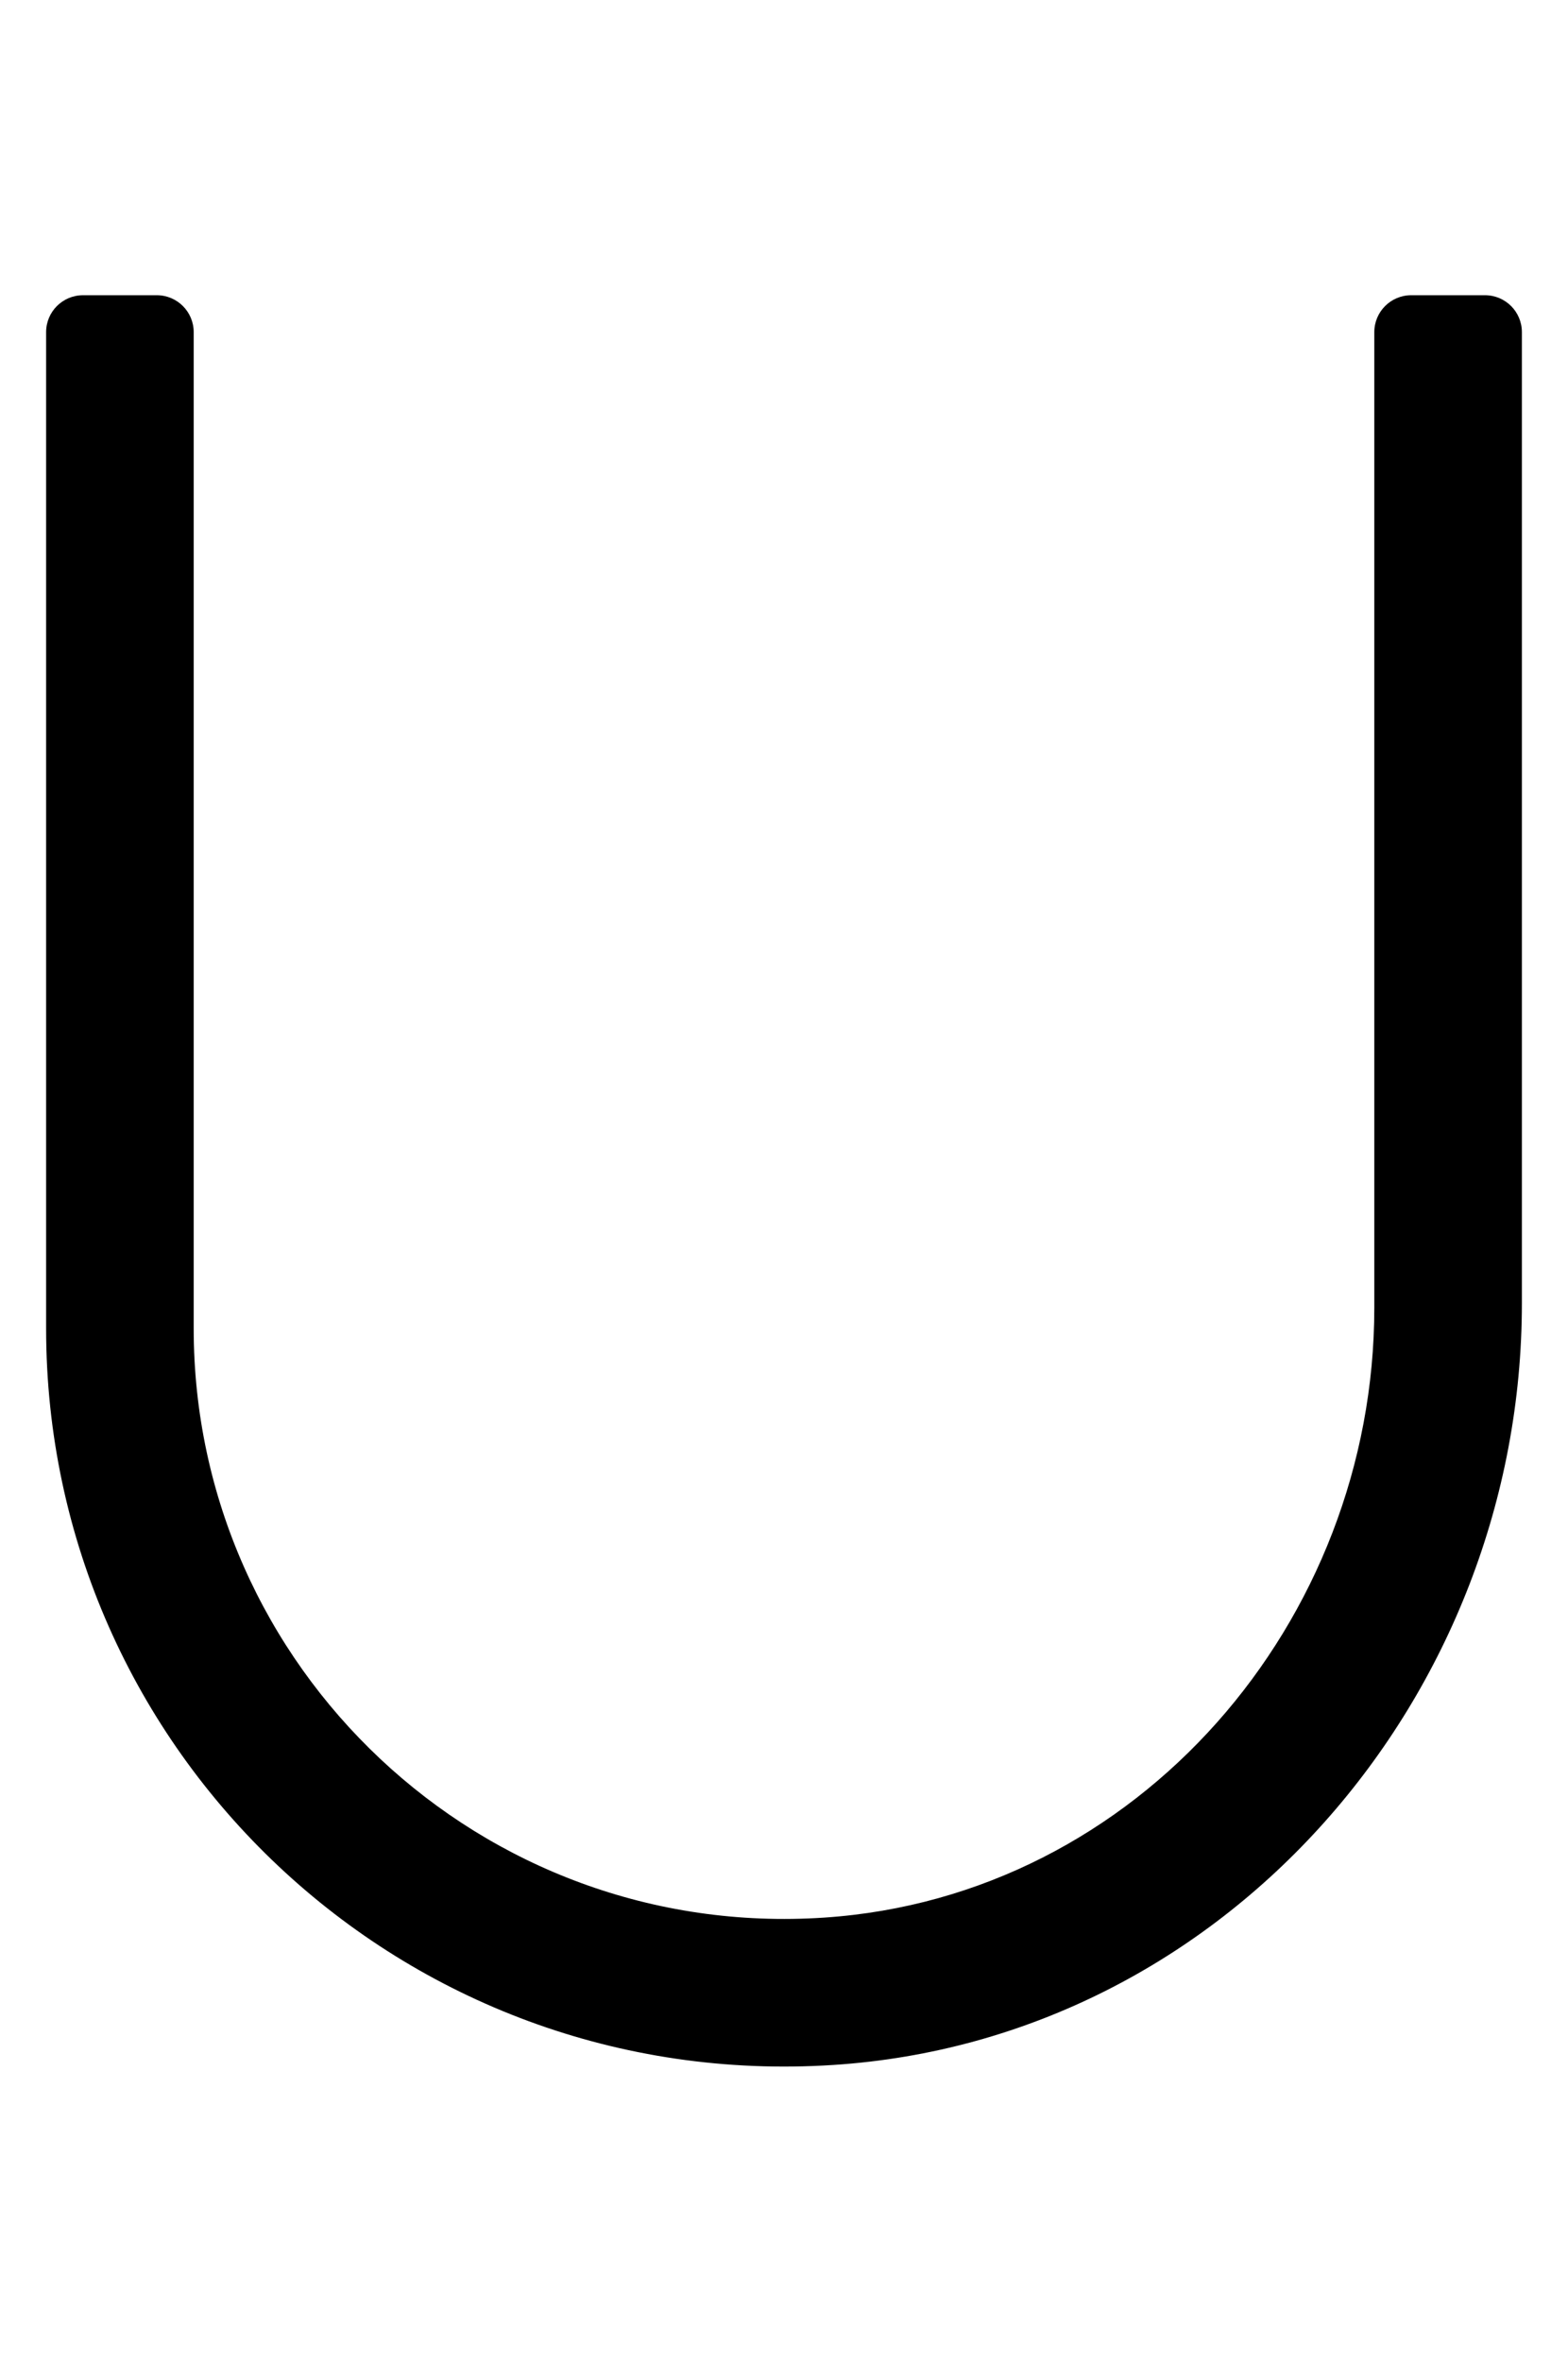
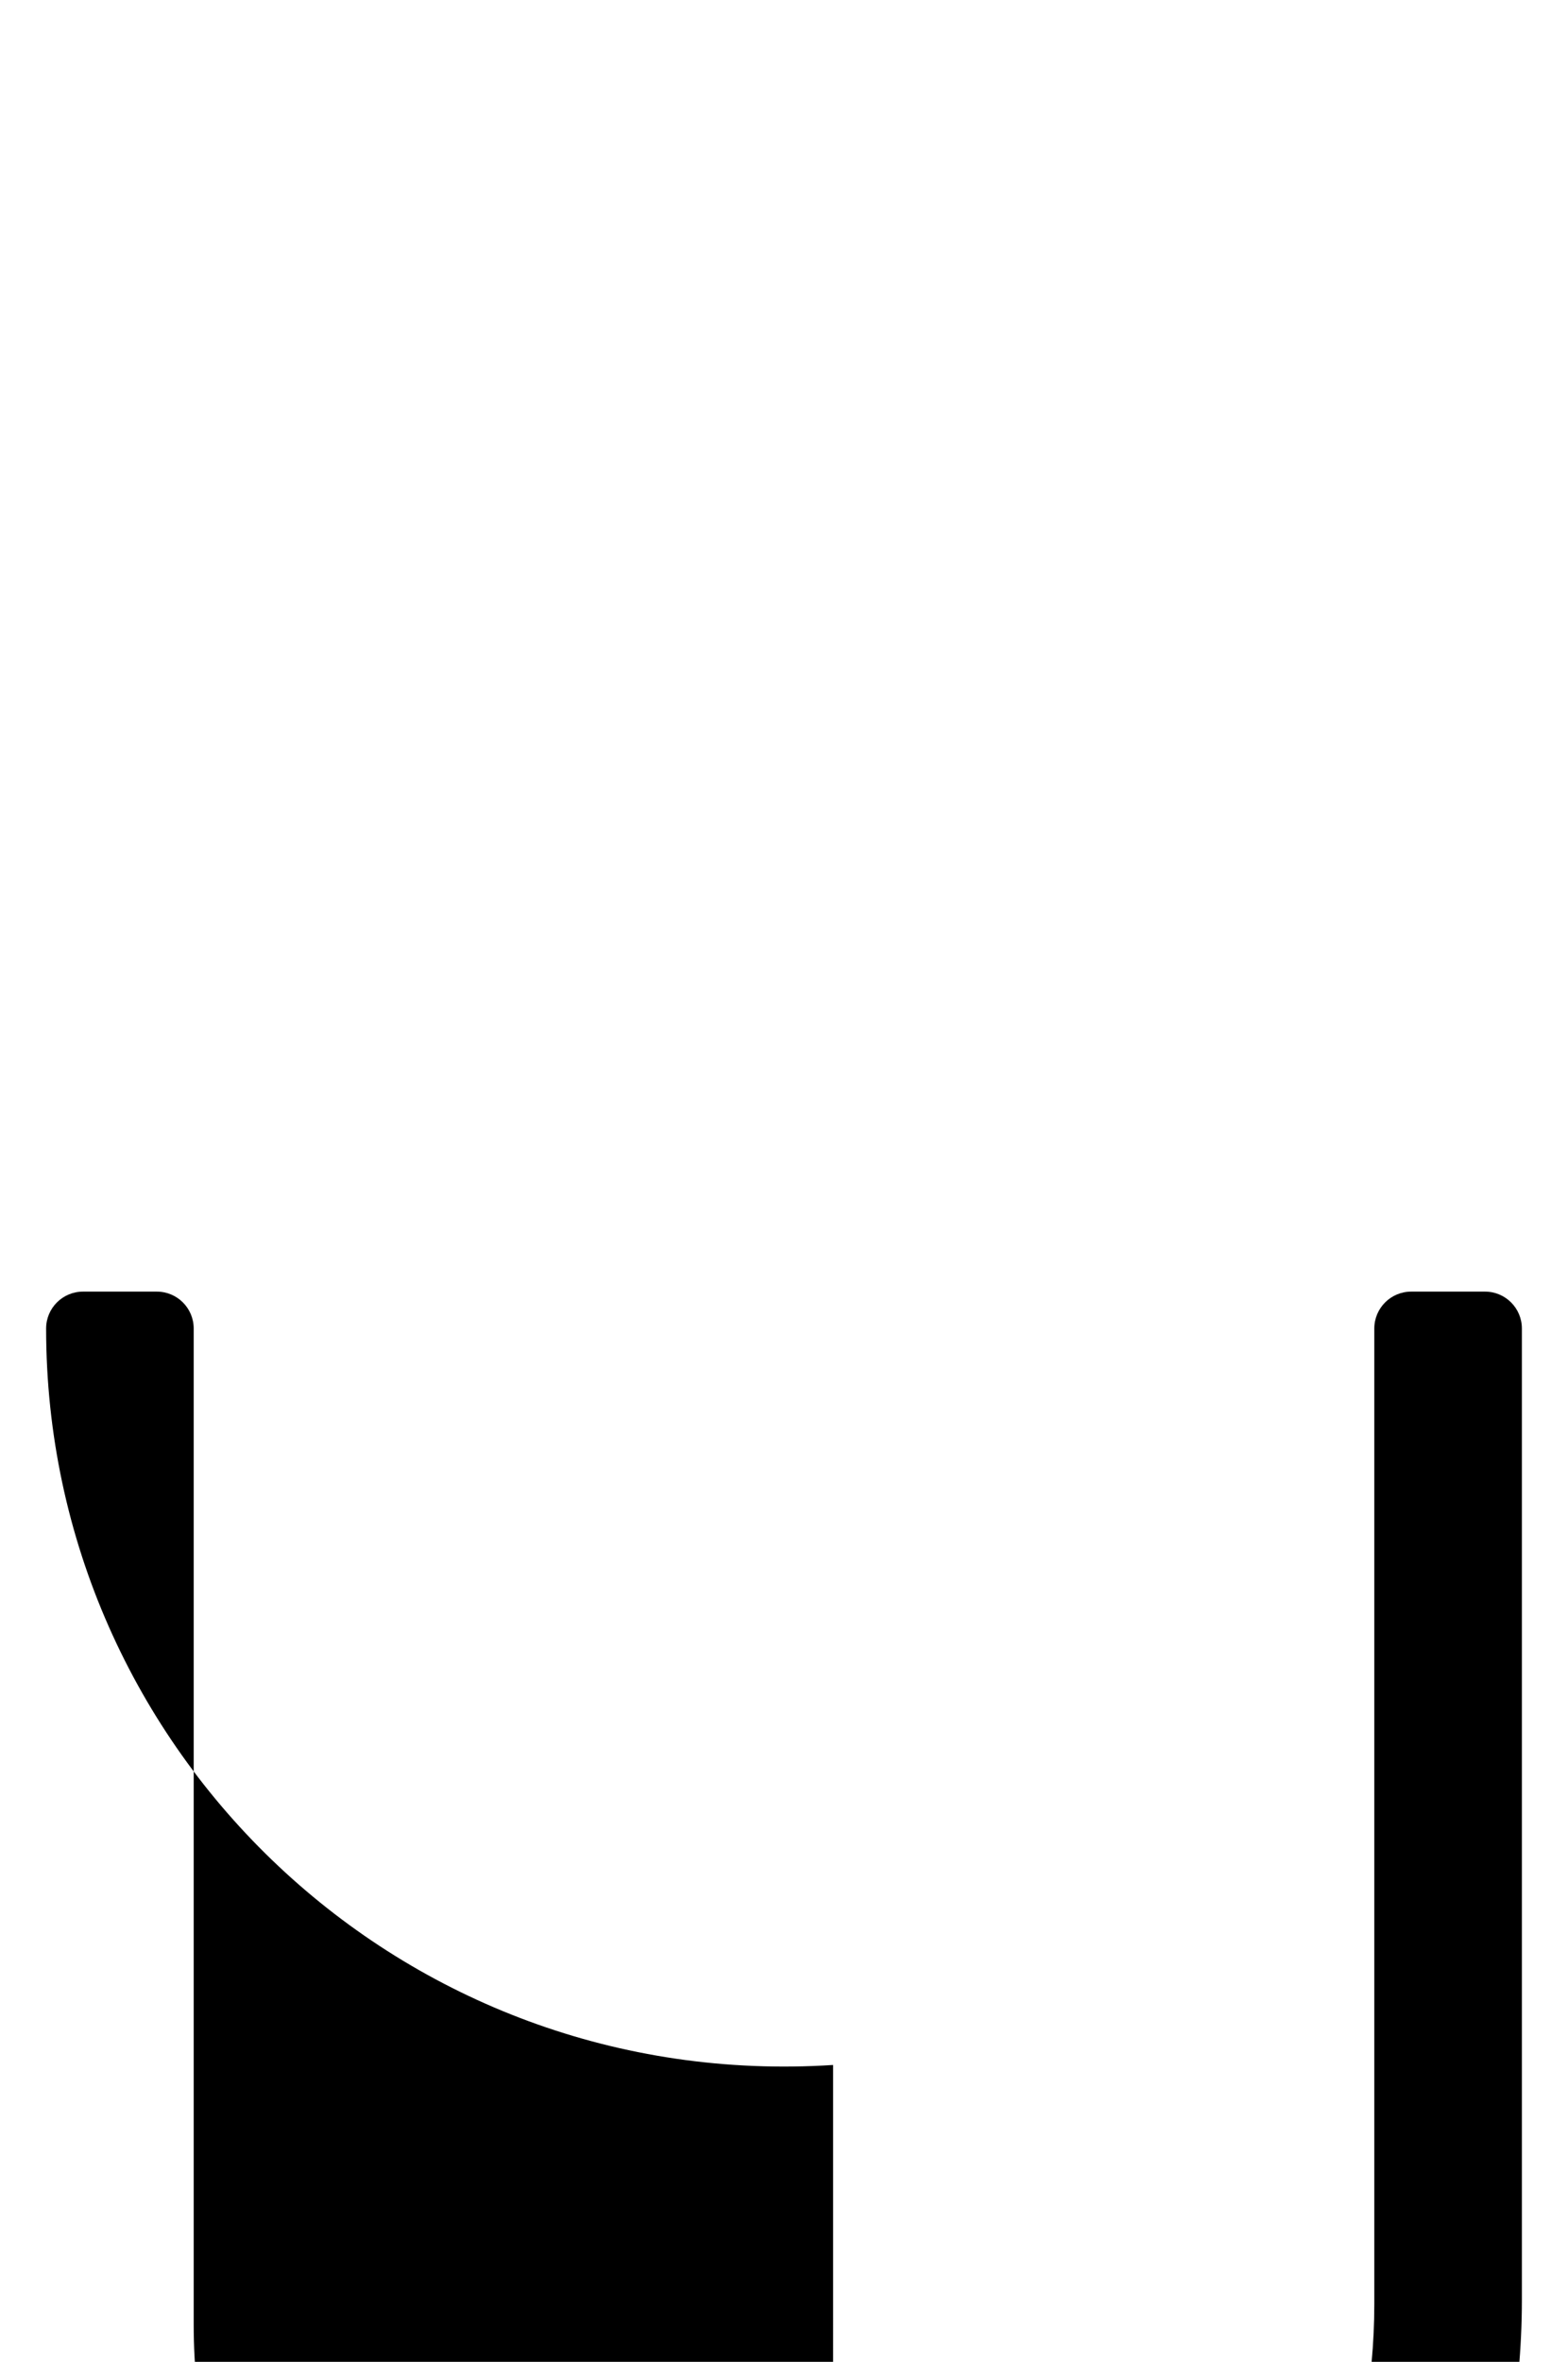
<svg xmlns="http://www.w3.org/2000/svg" version="1.1" viewBox="-10 0 340 512">
-   <path fill="currentColor" d="M170.65 447.65c-93.19 6.04 -170.65 -67.761 -170.65 -159.65v-216c0 -4.42 3.58 -8 8 -8h16c4.42 0 8 3.58 8 8v216c0 73.481 62.24 132.7 136.76 127.7c67.96 -4.55 119.24 -64.11 119.24 -132.22v-211.48c0 -4.42 3.58 -8 8 -8h16 c4.42 0 8 3.58 8 8v210.52c0 85.221 -64.31 159.631 -149.35 165.131z" />
+   <path fill="currentColor" d="M170.65 447.65c-93.19 6.04 -170.65 -67.761 -170.65 -159.65c0 -4.42 3.58 -8 8 -8h16c4.42 0 8 3.58 8 8v216c0 73.481 62.24 132.7 136.76 127.7c67.96 -4.55 119.24 -64.11 119.24 -132.22v-211.48c0 -4.42 3.58 -8 8 -8h16 c4.42 0 8 3.58 8 8v210.52c0 85.221 -64.31 159.631 -149.35 165.131z" />
</svg>